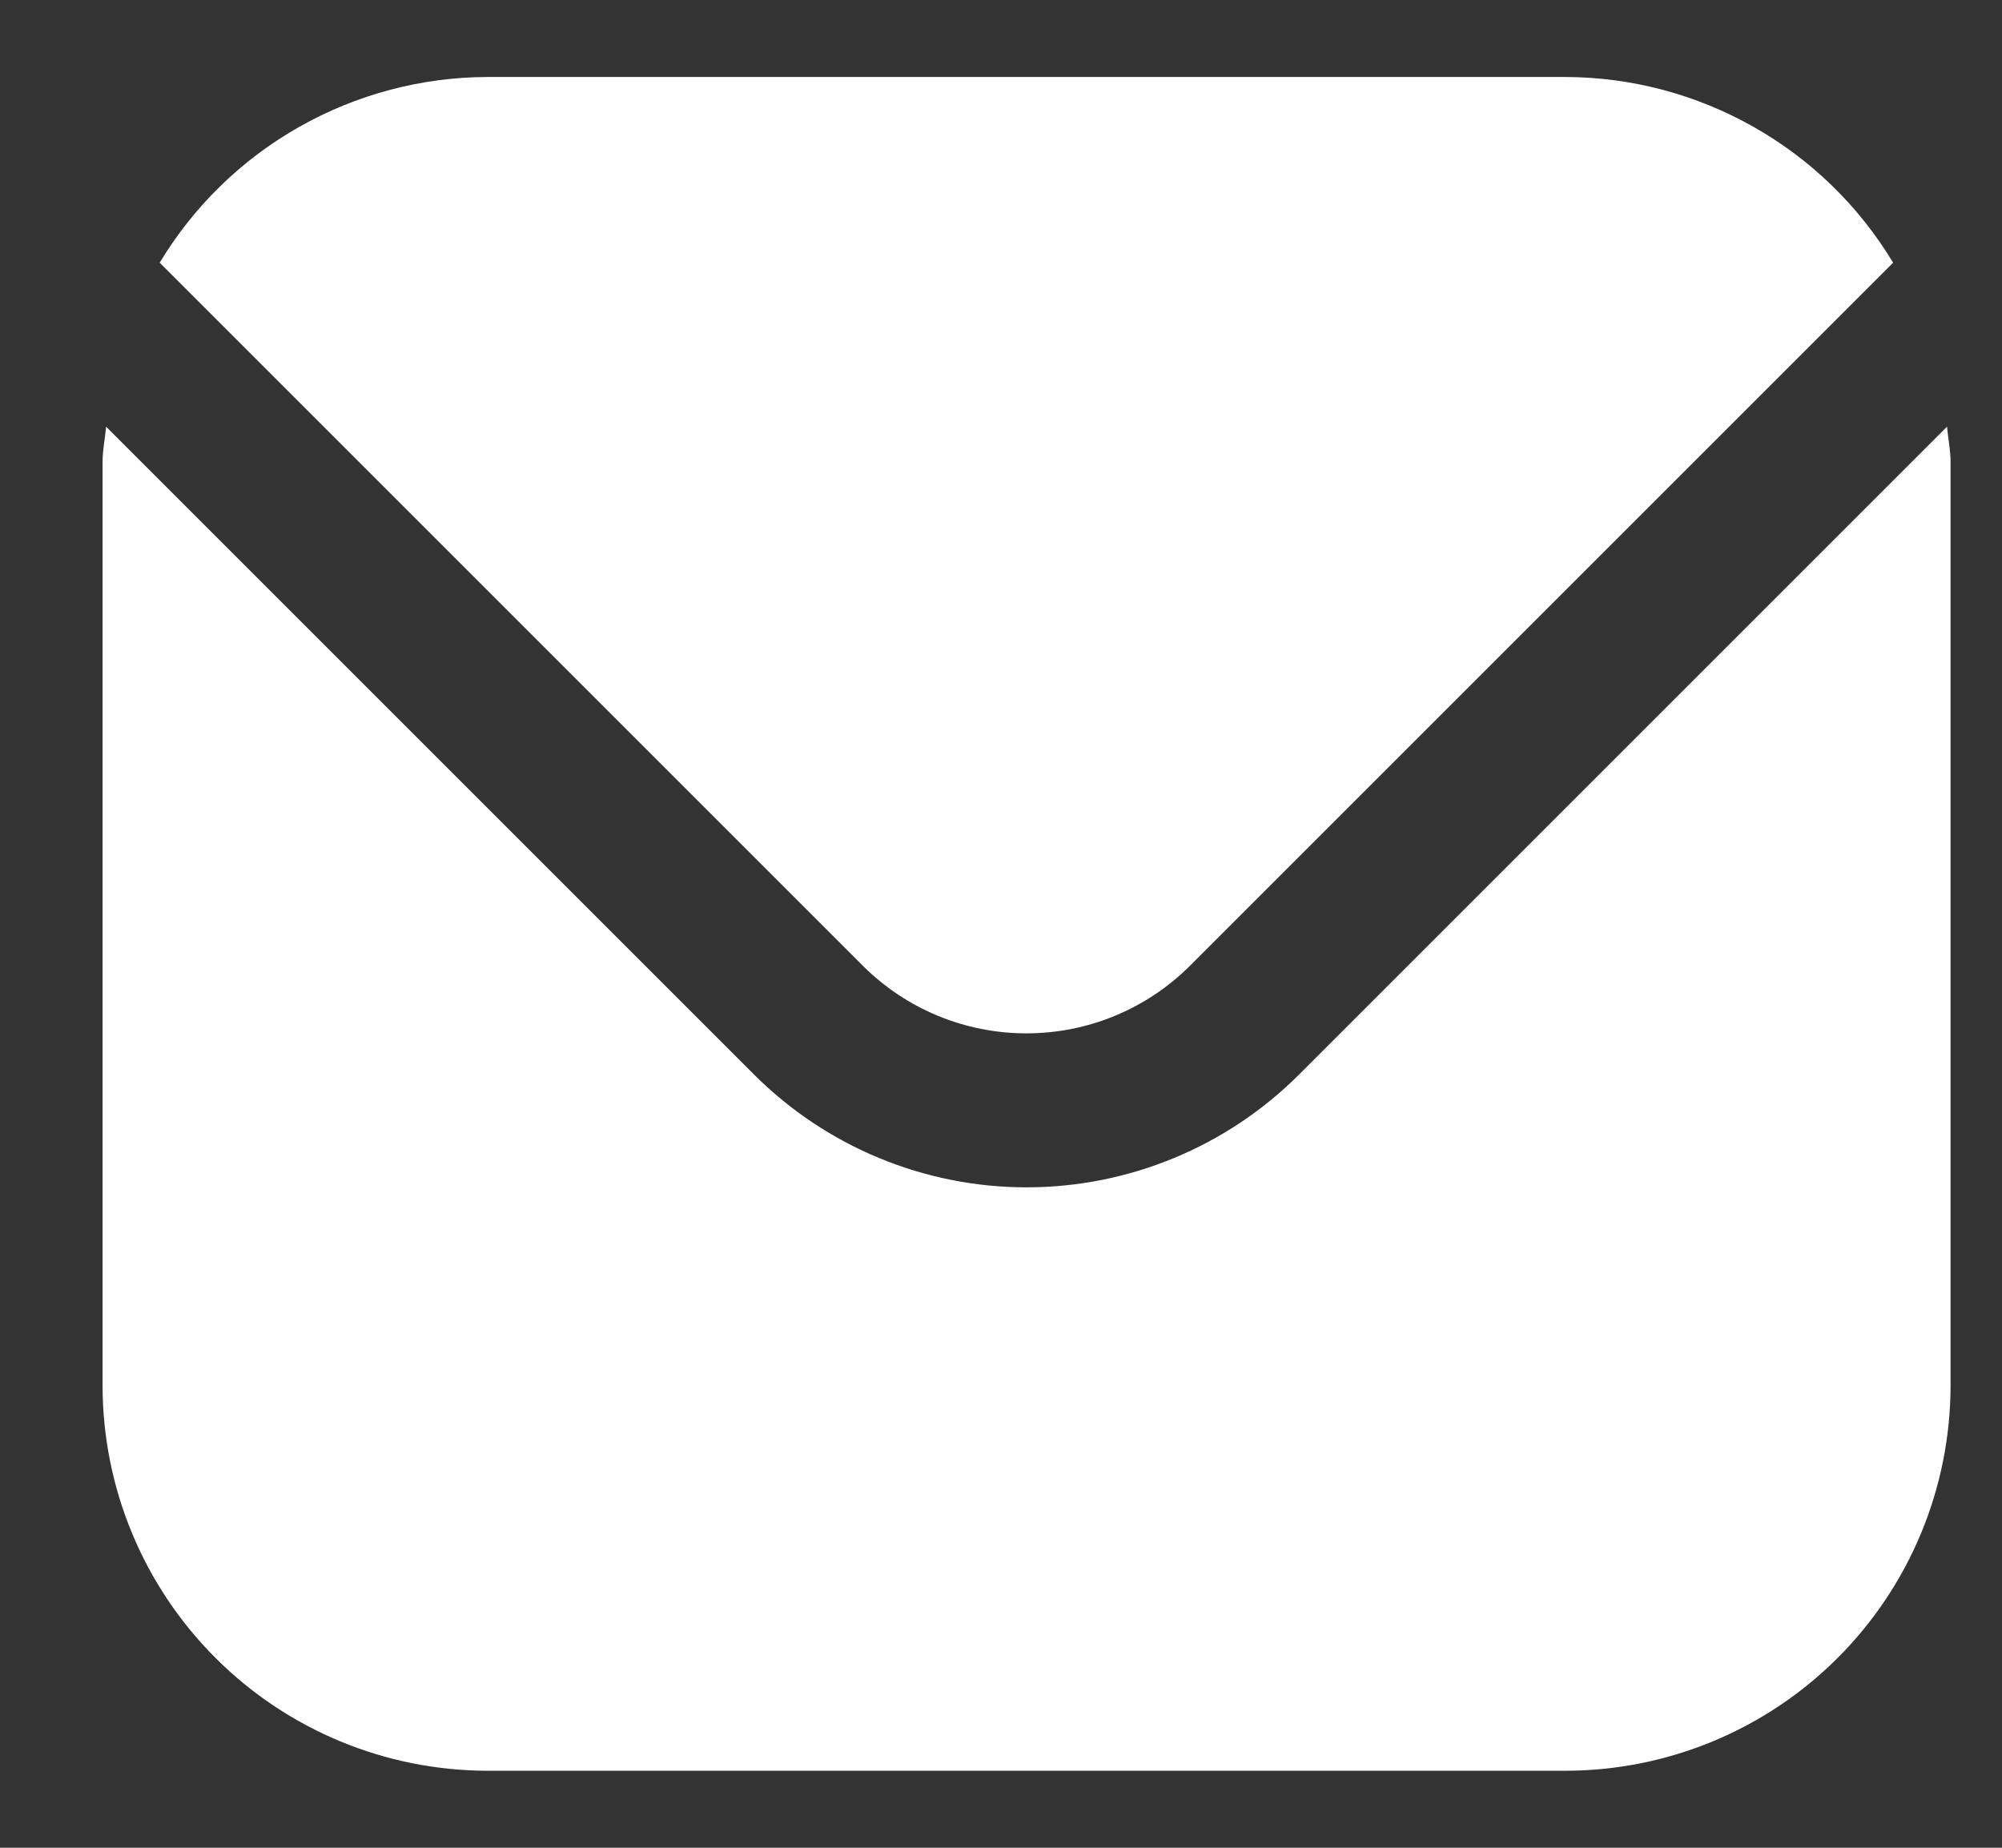
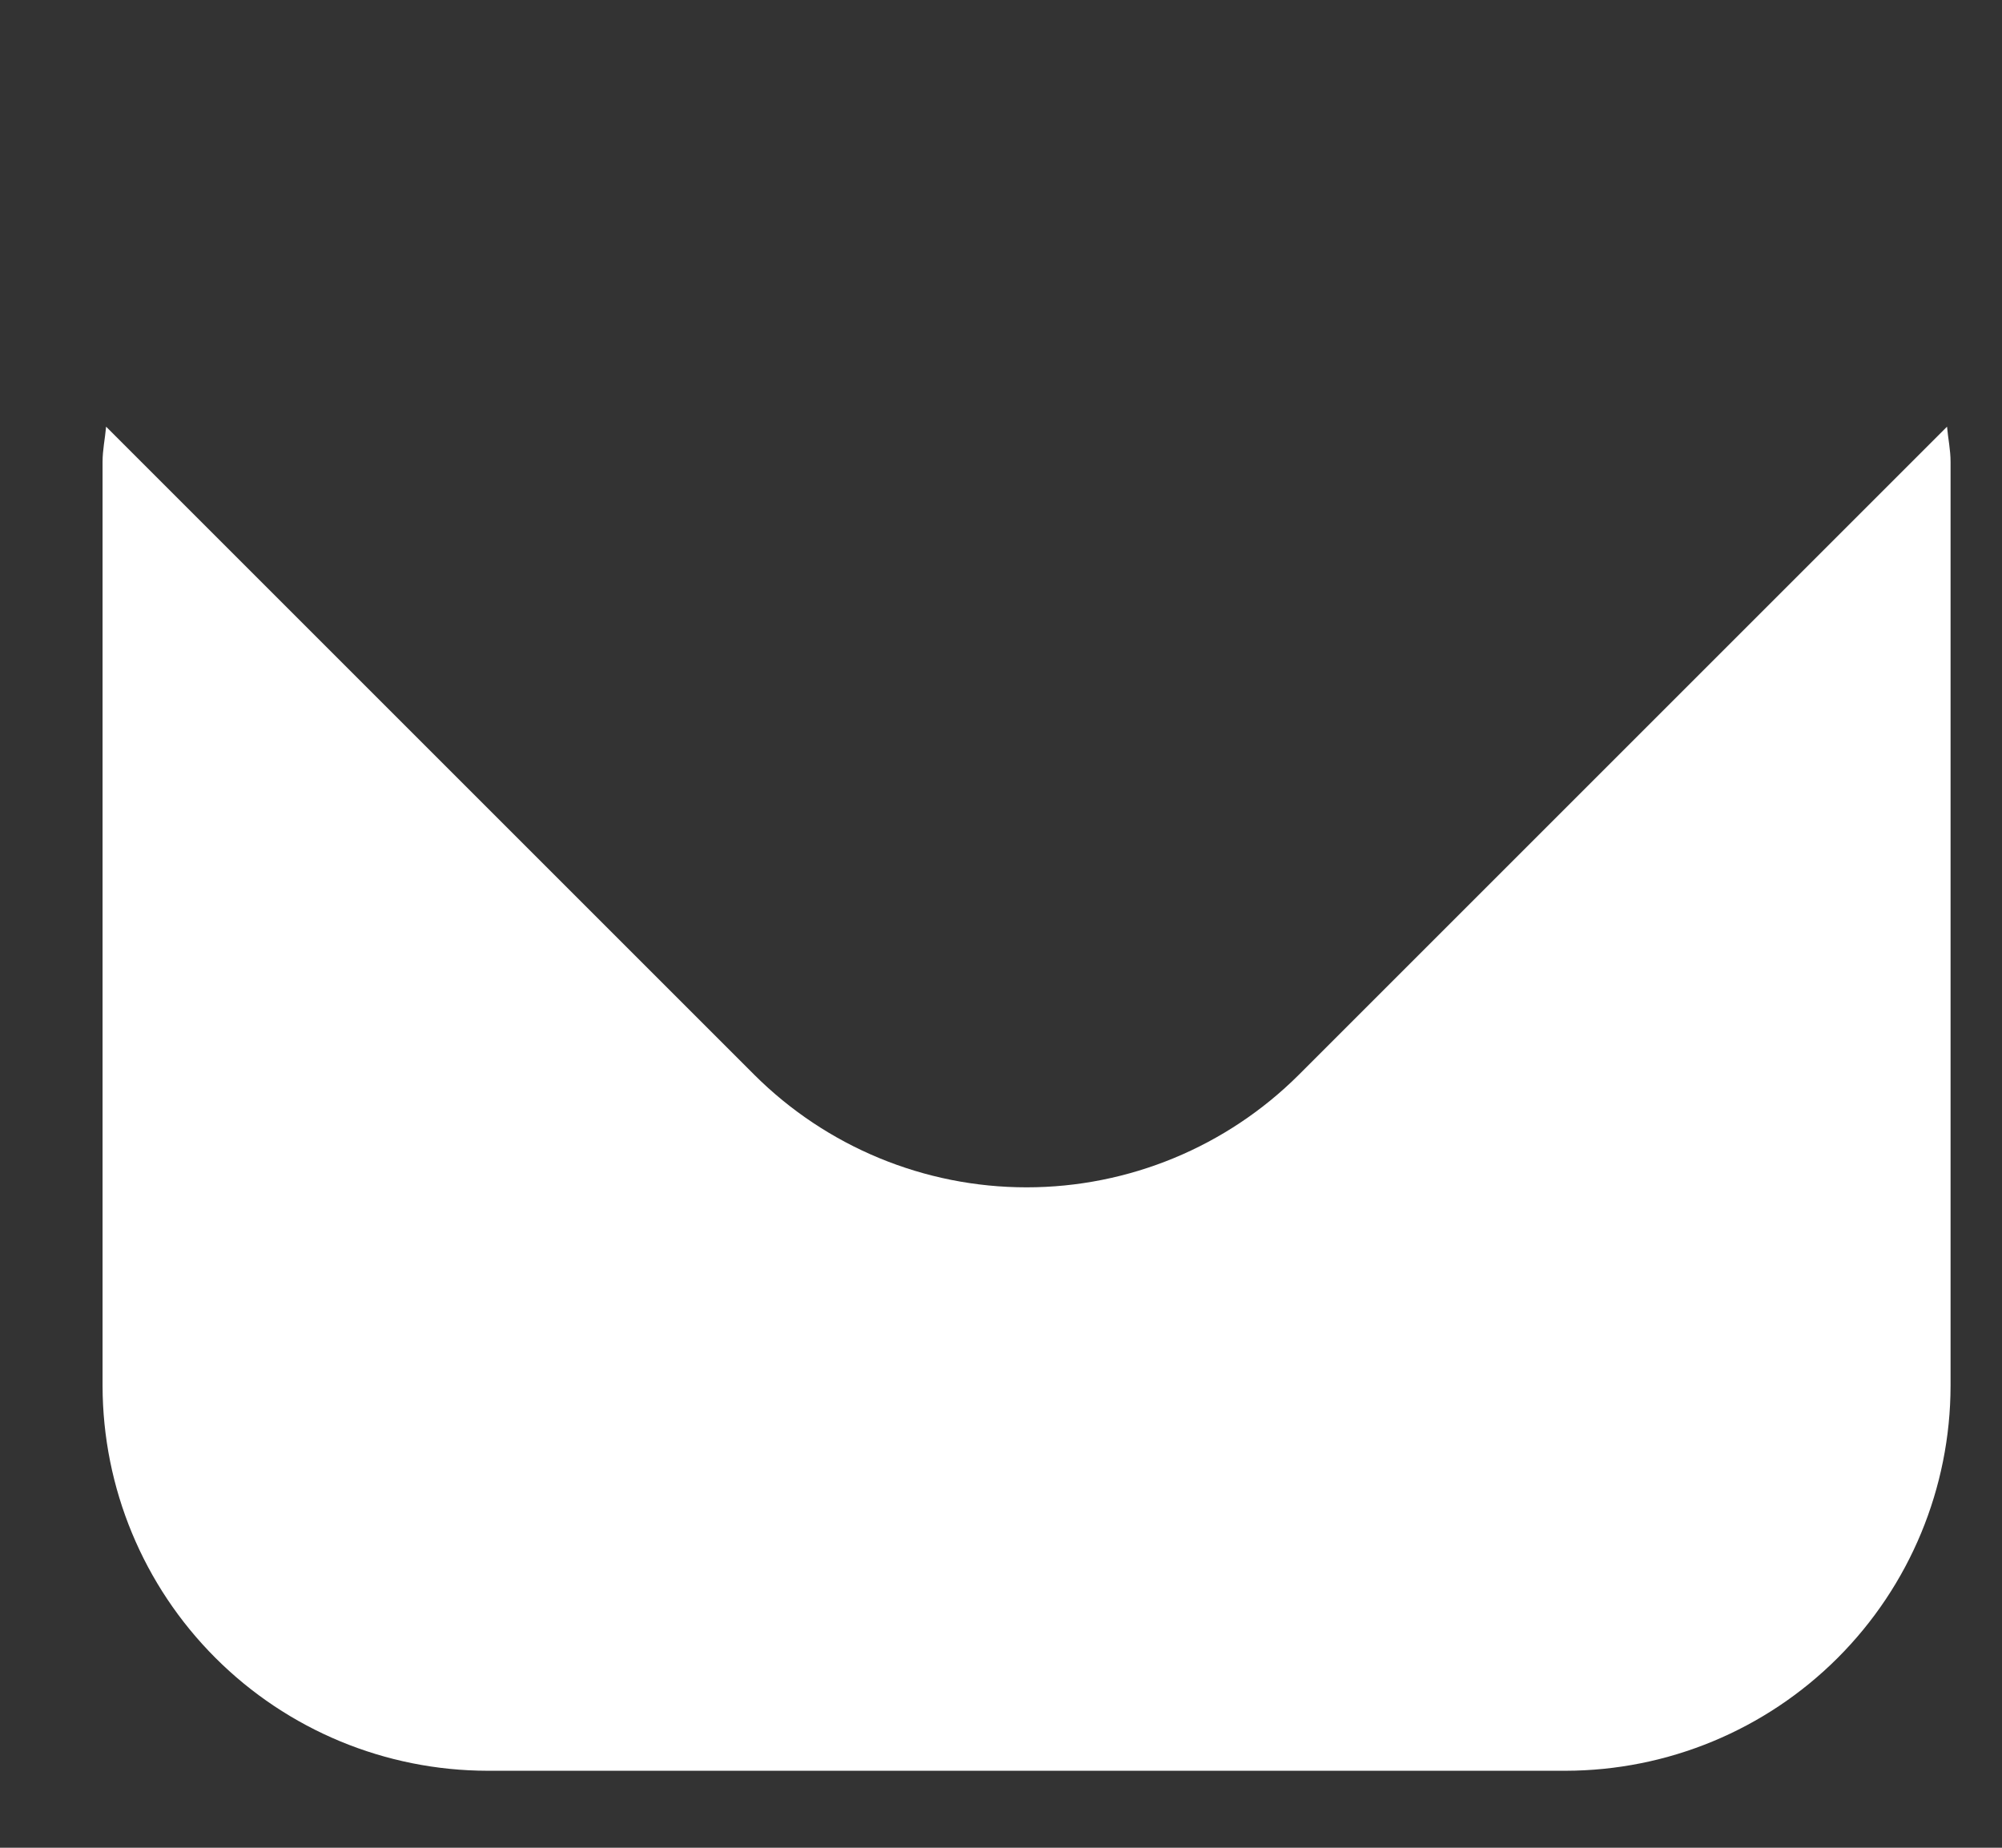
<svg xmlns="http://www.w3.org/2000/svg" width="13" height="12" viewBox="0 0 13 12" fill="none">
  <rect x="0" y="0" width="13" height="12" fill="#333333" stroke="none" />
  <g clip-path="url(#clip0_300_3122)">
    <path d="M12.643 2.771L8.434 6.98C7.965 7.448 7.329 7.711 6.666 7.711C6.003 7.711 5.367 7.448 4.898 6.98L0.689 2.771C0.682 2.85 0.666 2.921 0.666 3V9C0.667 9.663 0.93 10.298 1.399 10.767C1.868 11.236 2.503 11.499 3.166 11.5H10.166C10.829 11.499 11.464 11.236 11.933 10.767C12.402 10.298 12.665 9.663 12.666 9V3C12.666 2.921 12.65 2.85 12.643 2.771Z" fill="white" />
-     <path d="M7.726 6.273L12.293 1.706C12.072 1.339 11.76 1.035 11.387 0.824C11.014 0.613 10.594 0.501 10.165 0.5H3.165C2.737 0.501 2.316 0.613 1.943 0.824C1.57 1.035 1.258 1.339 1.037 1.706L5.604 6.273C5.886 6.554 6.267 6.711 6.665 6.711C7.063 6.711 7.444 6.554 7.726 6.273Z" fill="white" />
  </g>
  <defs>
    <clipPath id="clip0_300_3122">
      <rect width="12" height="12" fill="white" transform="translate(0.666)" />
    </clipPath>
  </defs>
</svg>